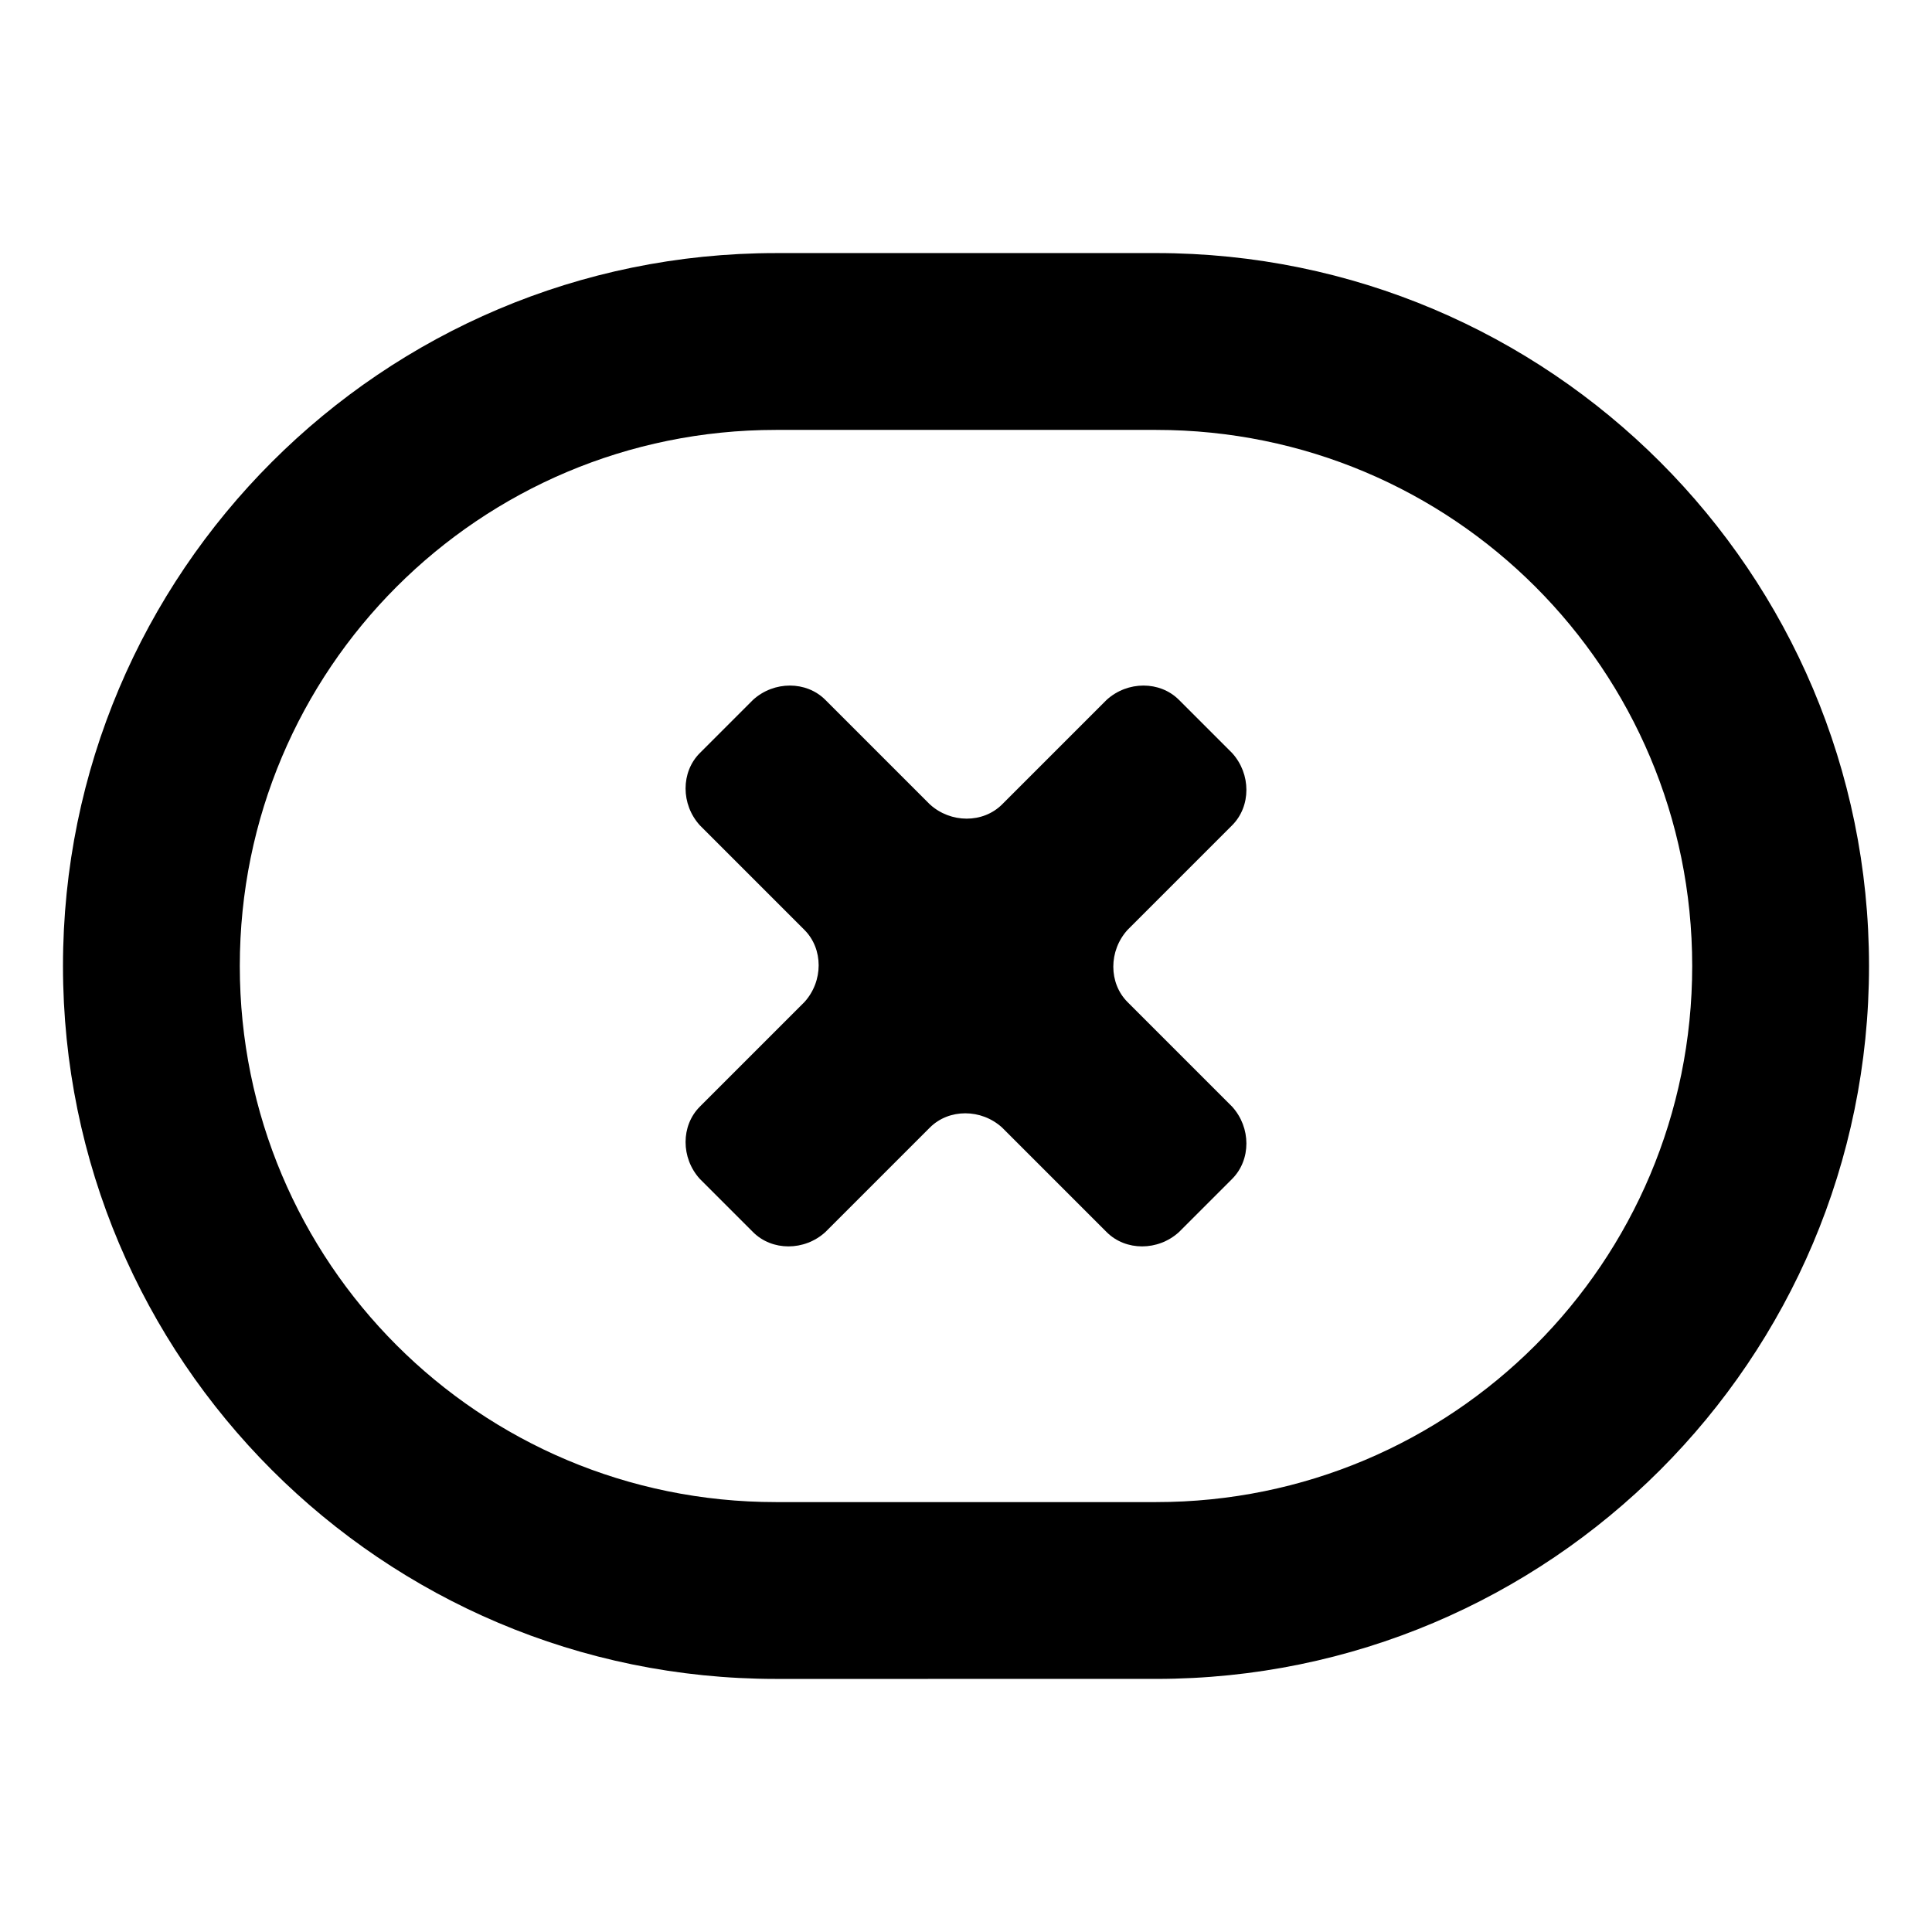
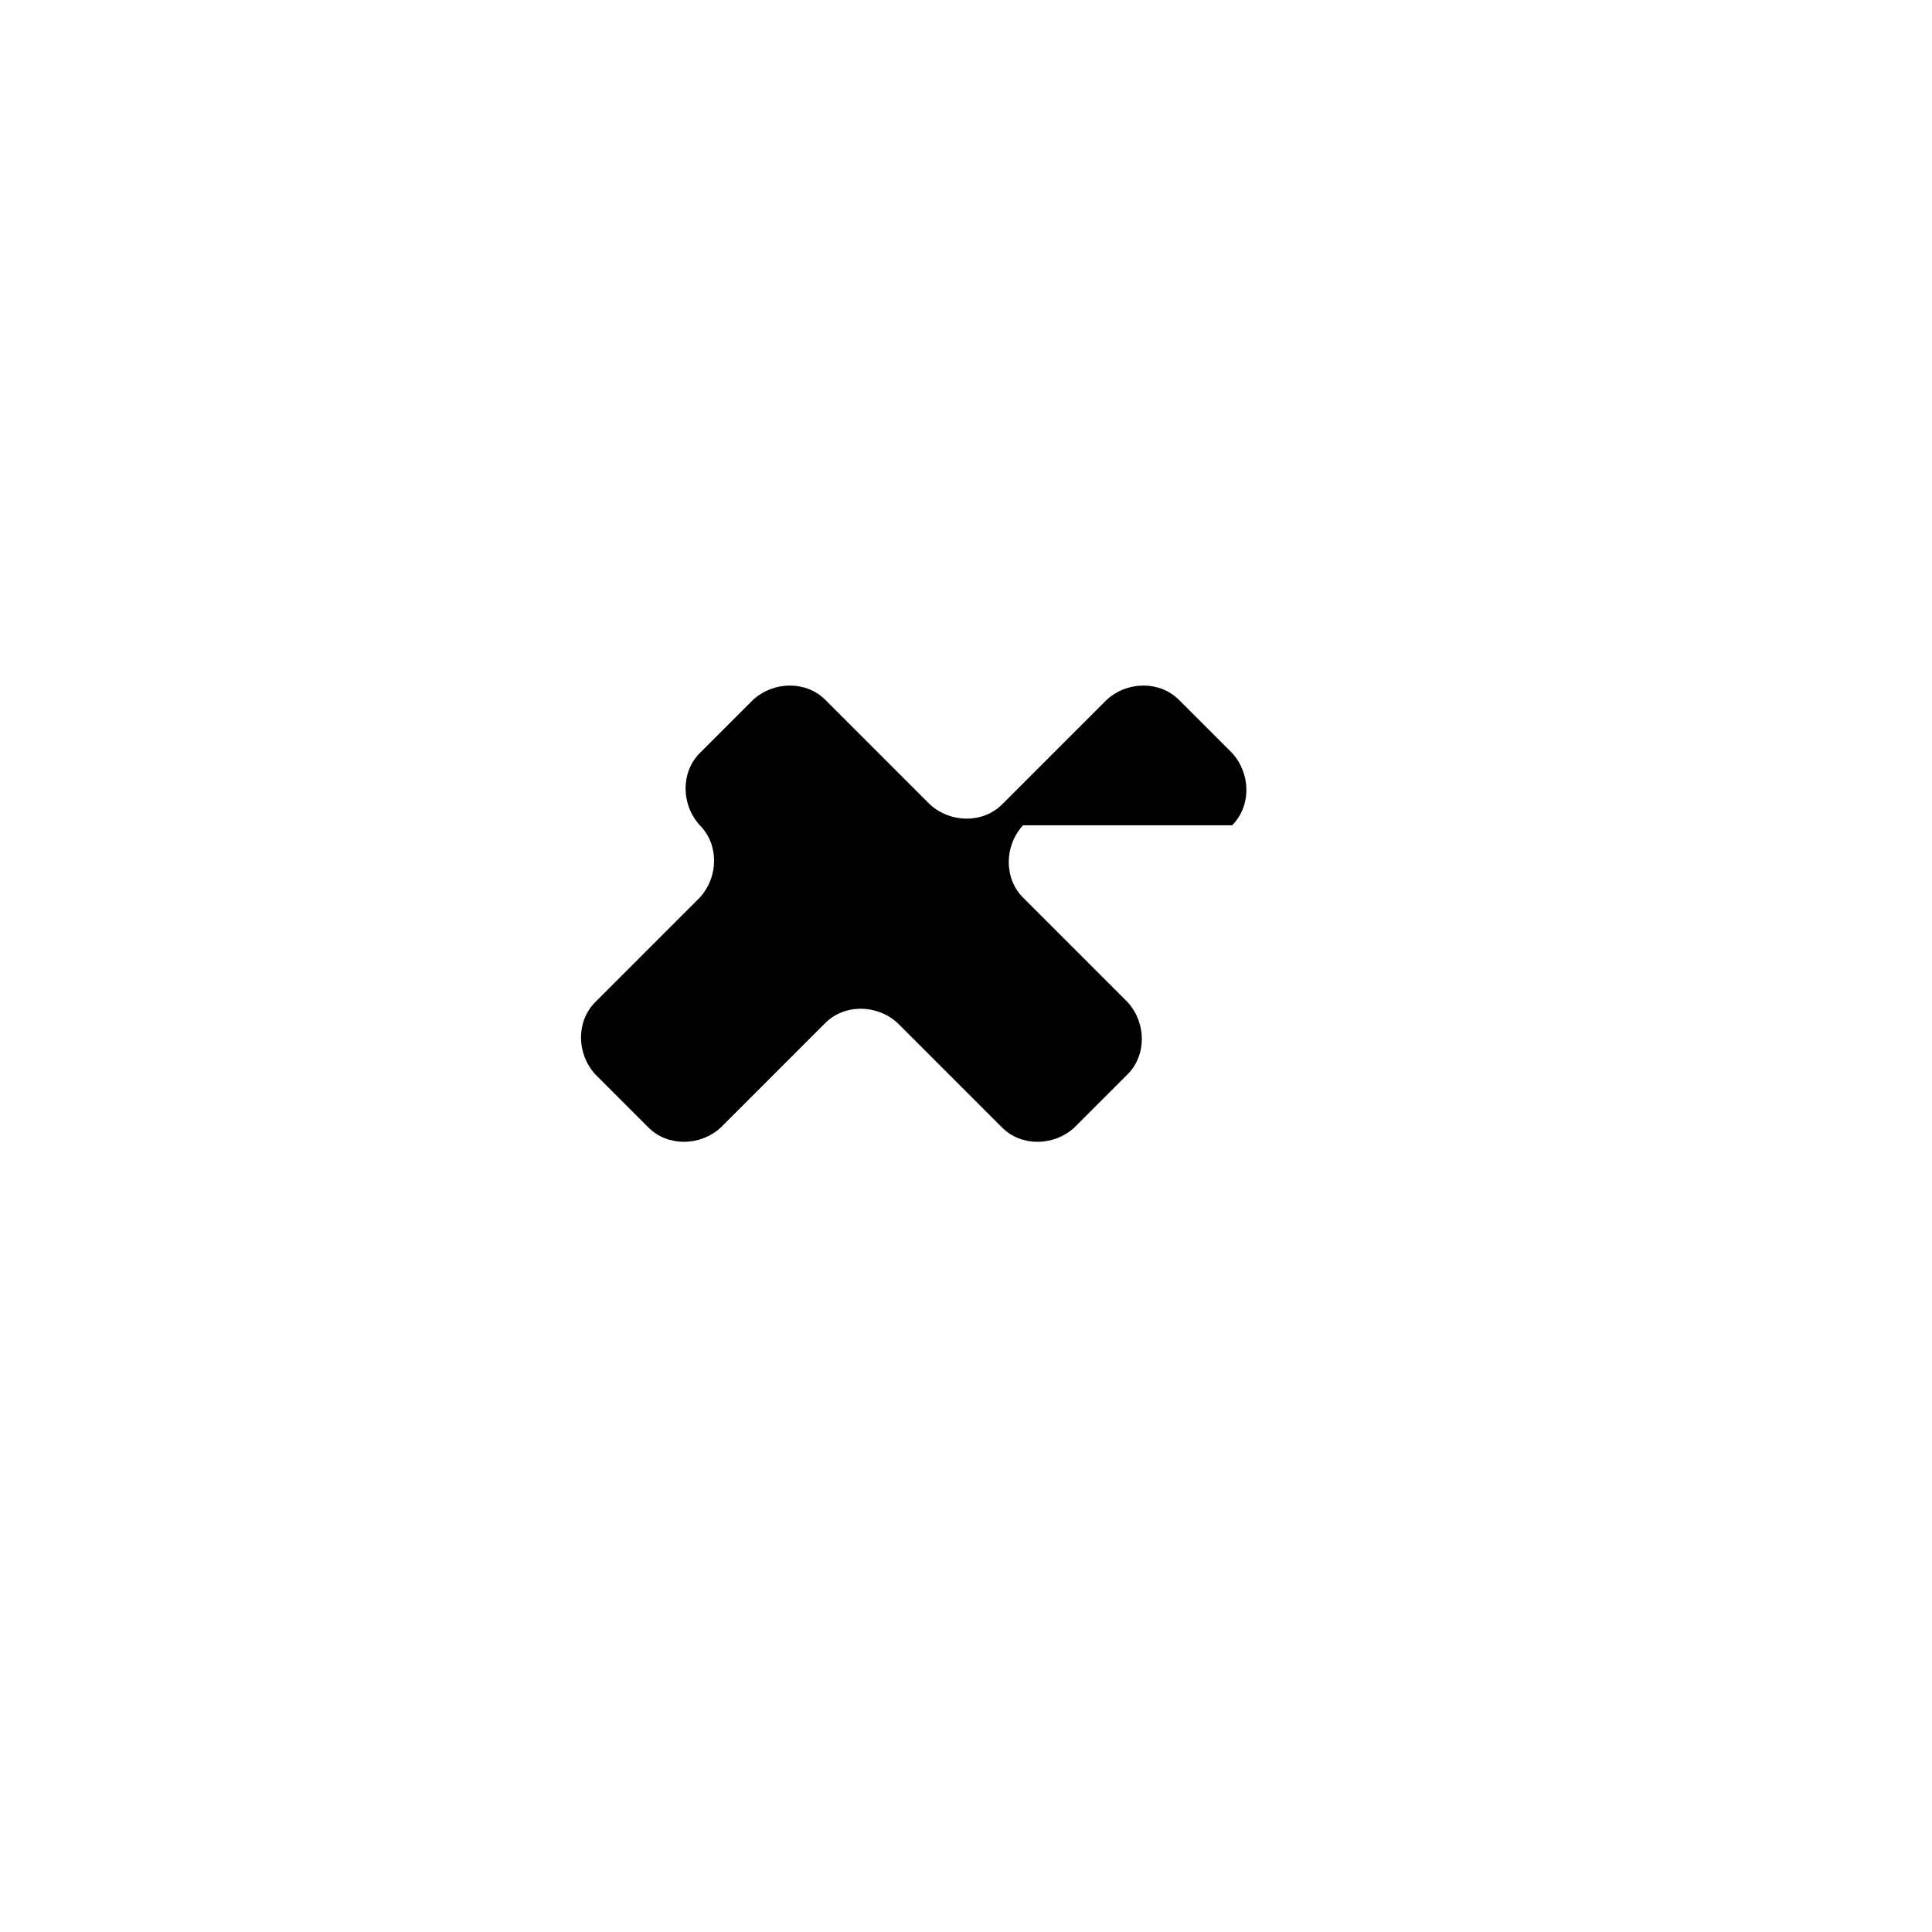
<svg xmlns="http://www.w3.org/2000/svg" fill="#000000" width="800px" height="800px" version="1.1" viewBox="144 144 512 512">
  <g>
-     <path d="m470.53 362.71c5.039-5.039 5.039-13.602 0-19.145l-14.105-14.105c-5.039-5.039-13.602-5.039-19.145 0l-27.711 27.711c-5.039 5.039-13.602 5.039-19.145 0l-27.711-27.711c-5.039-5.039-13.602-5.039-19.145 0l-14.105 14.105c-5.039 5.039-5.039 13.602 0 19.145l27.711 27.711c5.039 5.039 5.039 13.602 0 19.145l-27.711 27.711c-5.039 5.039-5.039 13.602 0 19.145l14.105 14.105c5.039 5.039 13.602 5.039 19.145 0l27.711-27.711c5.039-5.039 13.602-5.039 19.145 0l27.711 27.711c5.039 5.039 13.602 5.039 19.145 0l14.105-14.105c5.039-5.039 5.039-13.602 0-19.145l-27.711-27.711c-5.039-5.039-5.039-13.602 0-19.145z" />
-     <path d="m450.38 211.07h-100.76c-104.29 0-188.93 84.641-188.93 188.93s84.641 188.93 188.93 188.93l100.76-0.004c104.29 0 188.93-84.641 188.93-188.93 0-104.29-84.641-188.93-188.93-188.93zm0 331h-100.76c-78.594 0-142.07-63.48-142.07-142.07 0-78.598 63.48-142.07 142.07-142.07h100.76c78.594 0 142.07 63.48 142.07 142.07s-63.48 142.07-142.07 142.07z" />
+     <path d="m470.53 362.71c5.039-5.039 5.039-13.602 0-19.145l-14.105-14.105c-5.039-5.039-13.602-5.039-19.145 0l-27.711 27.711c-5.039 5.039-13.602 5.039-19.145 0l-27.711-27.711c-5.039-5.039-13.602-5.039-19.145 0l-14.105 14.105c-5.039 5.039-5.039 13.602 0 19.145c5.039 5.039 5.039 13.602 0 19.145l-27.711 27.711c-5.039 5.039-5.039 13.602 0 19.145l14.105 14.105c5.039 5.039 13.602 5.039 19.145 0l27.711-27.711c5.039-5.039 13.602-5.039 19.145 0l27.711 27.711c5.039 5.039 13.602 5.039 19.145 0l14.105-14.105c5.039-5.039 5.039-13.602 0-19.145l-27.711-27.711c-5.039-5.039-5.039-13.602 0-19.145z" />
  </g>
</svg>